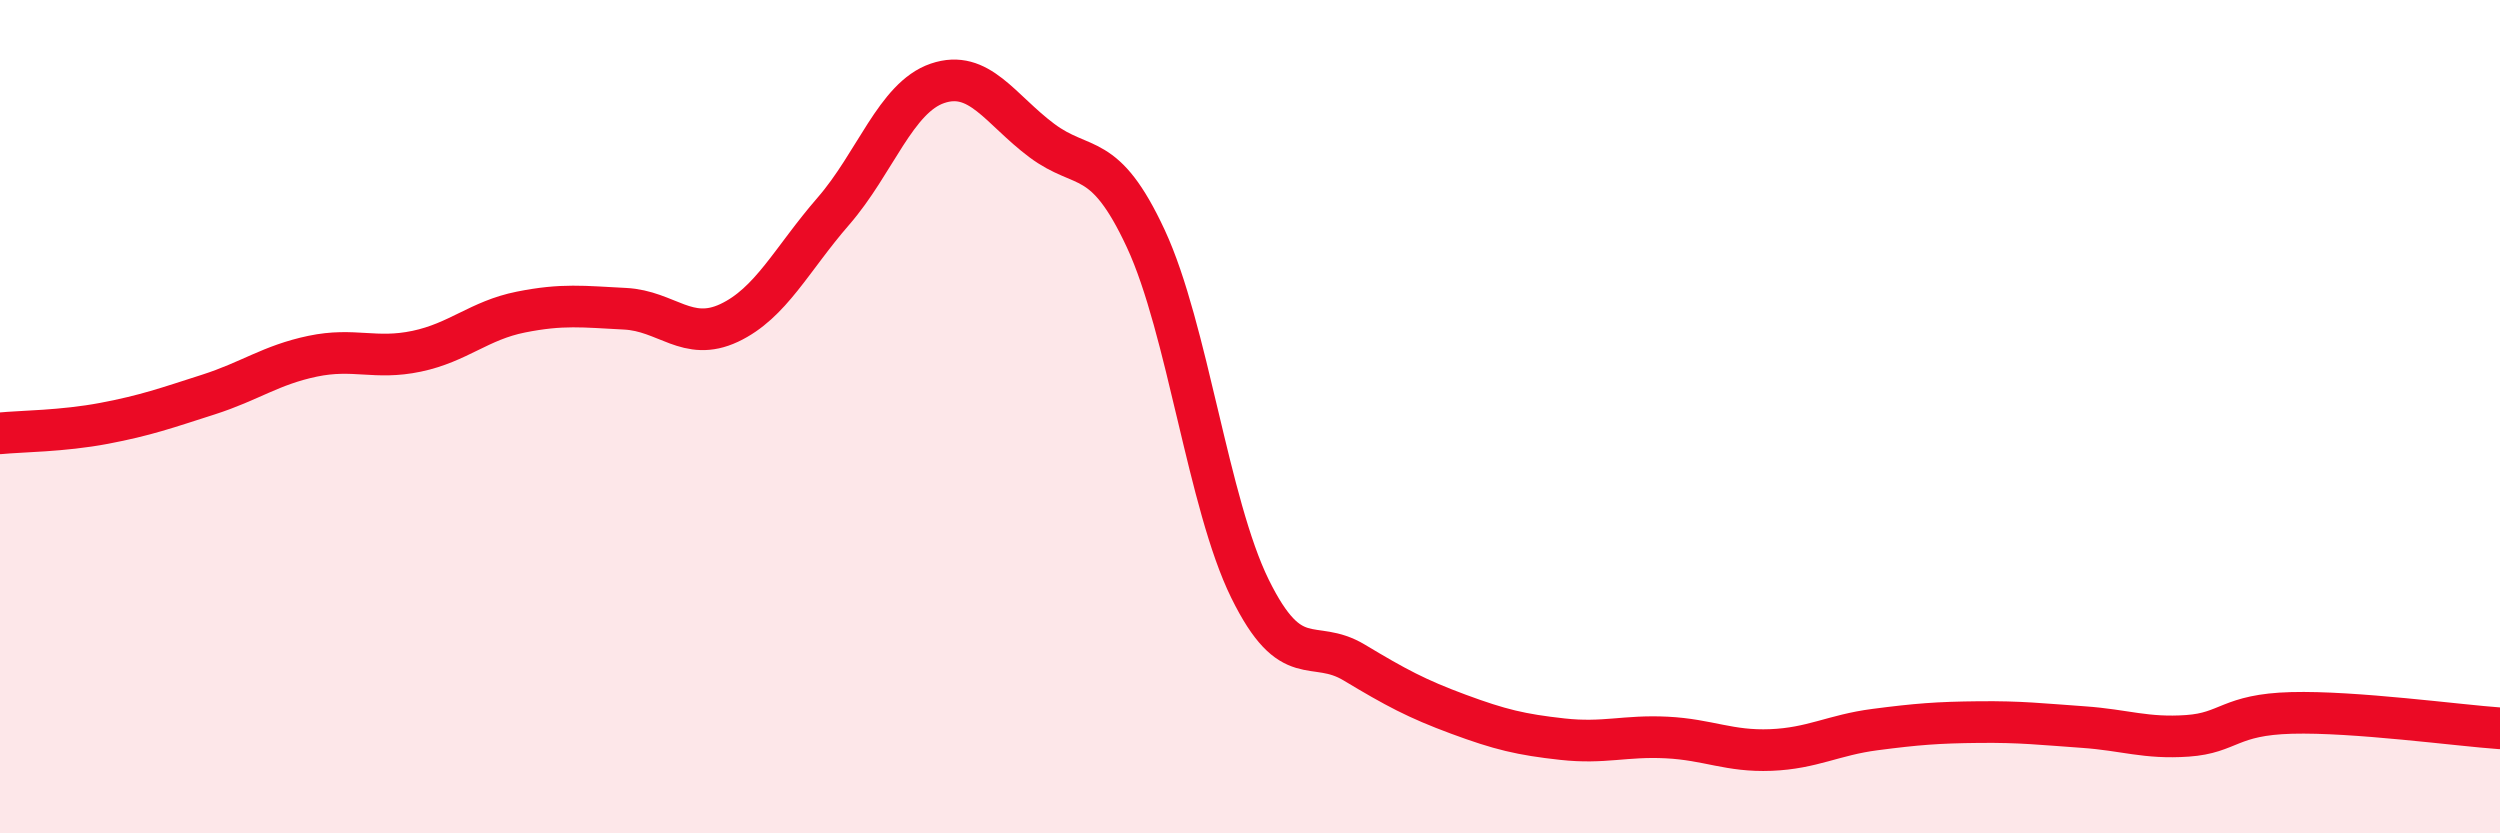
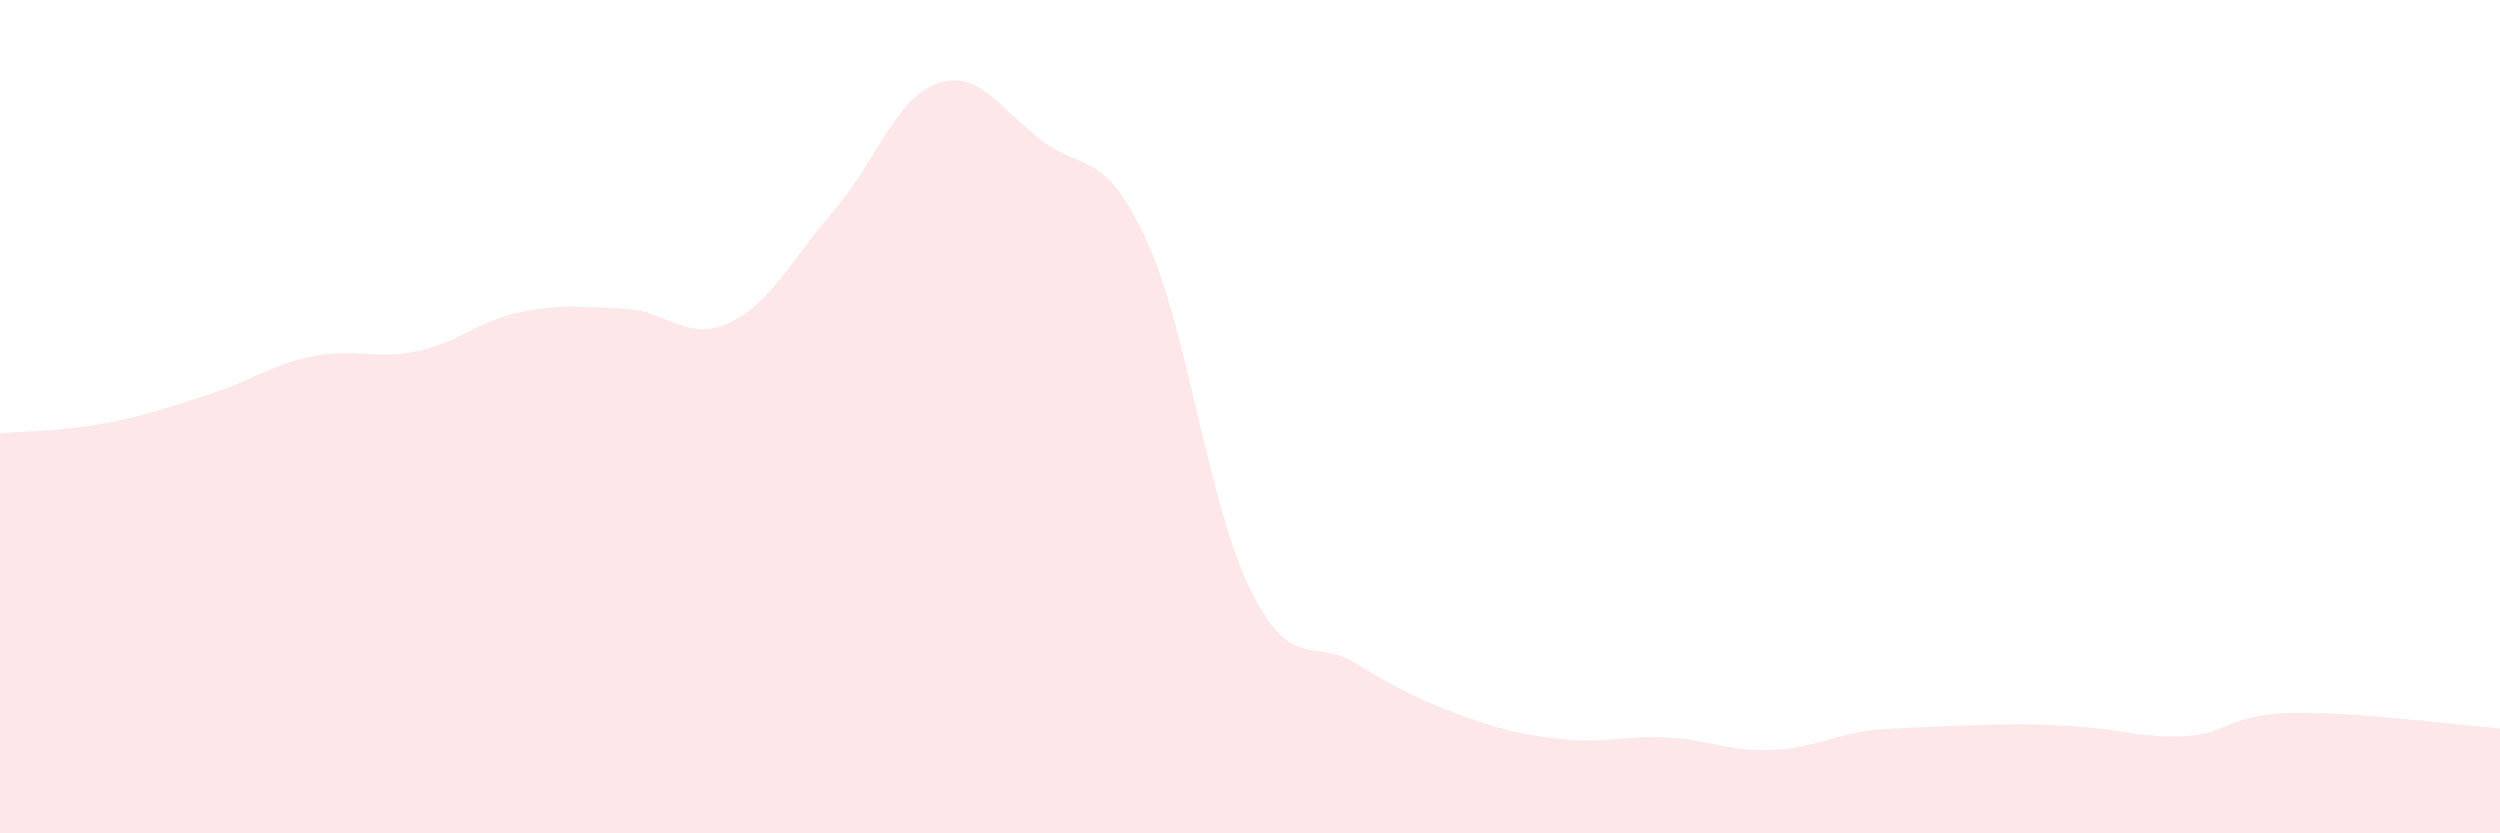
<svg xmlns="http://www.w3.org/2000/svg" width="60" height="20" viewBox="0 0 60 20">
-   <path d="M 0,10.4 C 0.5,10.35 1.5,10.35 2.5,10.16 C 3.5,9.97 4,9.79 5,9.47 C 6,9.15 6.5,8.76 7.5,8.55 C 8.5,8.34 9,8.64 10,8.43 C 11,8.22 11.5,7.69 12.5,7.49 C 13.5,7.29 14,7.36 15,7.41 C 16,7.46 16.5,8.22 17.5,7.75 C 18.5,7.28 19,6.22 20,5.07 C 21,3.92 21.5,2.34 22.5,2 C 23.5,1.66 24,2.62 25,3.37 C 26,4.12 26.5,3.58 27.5,5.73 C 28.5,7.88 29,12.1 30,14.13 C 31,16.16 31.5,15.3 32.5,15.9 C 33.5,16.5 34,16.77 35,17.14 C 36,17.51 36.5,17.63 37.5,17.74 C 38.5,17.85 39,17.65 40,17.7 C 41,17.75 41.5,18.04 42.5,18 C 43.5,17.96 44,17.64 45,17.51 C 46,17.38 46.5,17.34 47.5,17.33 C 48.5,17.32 49,17.38 50,17.45 C 51,17.52 51.5,17.73 52.5,17.66 C 53.5,17.59 53.5,17.15 55,17.11 C 56.5,17.07 59,17.41 60,17.48L60 20L0 20Z" fill="#EB0A25" opacity="0.1" stroke-linecap="round" stroke-linejoin="round" />
-   <path d="M 0,10.4 C 0.5,10.35 1.5,10.35 2.5,10.16 C 3.5,9.97 4,9.79 5,9.47 C 6,9.15 6.5,8.76 7.5,8.55 C 8.5,8.34 9,8.64 10,8.43 C 11,8.22 11.5,7.69 12.5,7.49 C 13.5,7.29 14,7.36 15,7.41 C 16,7.46 16.5,8.22 17.5,7.75 C 18.5,7.28 19,6.22 20,5.07 C 21,3.92 21.5,2.34 22.5,2 C 23.5,1.66 24,2.62 25,3.37 C 26,4.12 26.5,3.58 27.5,5.73 C 28.5,7.88 29,12.1 30,14.13 C 31,16.16 31.5,15.3 32.5,15.9 C 33.5,16.5 34,16.77 35,17.14 C 36,17.51 36.5,17.63 37.5,17.74 C 38.5,17.85 39,17.65 40,17.7 C 41,17.75 41.5,18.04 42.5,18 C 43.5,17.96 44,17.64 45,17.51 C 46,17.38 46.5,17.34 47.5,17.33 C 48.5,17.32 49,17.38 50,17.45 C 51,17.52 51.5,17.73 52.5,17.66 C 53.5,17.59 53.5,17.15 55,17.11 C 56.5,17.07 59,17.41 60,17.48" stroke="#EB0A25" stroke-width="1" fill="none" stroke-linecap="round" stroke-linejoin="round" />
+   <path d="M 0,10.4 C 0.5,10.35 1.5,10.35 2.5,10.16 C 3.5,9.97 4,9.79 5,9.47 C 6,9.15 6.5,8.76 7.5,8.55 C 8.5,8.34 9,8.64 10,8.43 C 11,8.22 11.5,7.69 12.5,7.49 C 13.5,7.29 14,7.36 15,7.41 C 16,7.46 16.5,8.22 17.5,7.75 C 18.5,7.28 19,6.22 20,5.07 C 21,3.92 21.5,2.34 22.5,2 C 23.5,1.66 24,2.62 25,3.37 C 26,4.12 26.5,3.58 27.5,5.73 C 28.5,7.88 29,12.1 30,14.13 C 31,16.16 31.5,15.3 32.5,15.9 C 33.5,16.5 34,16.77 35,17.14 C 36,17.51 36.5,17.63 37.5,17.74 C 38.5,17.85 39,17.65 40,17.7 C 41,17.75 41.5,18.04 42.5,18 C 43.5,17.96 44,17.64 45,17.51 C 48.5,17.32 49,17.38 50,17.45 C 51,17.52 51.5,17.73 52.5,17.66 C 53.5,17.59 53.5,17.15 55,17.11 C 56.5,17.07 59,17.41 60,17.48L60 20L0 20Z" fill="#EB0A25" opacity="0.1" stroke-linecap="round" stroke-linejoin="round" />
</svg>